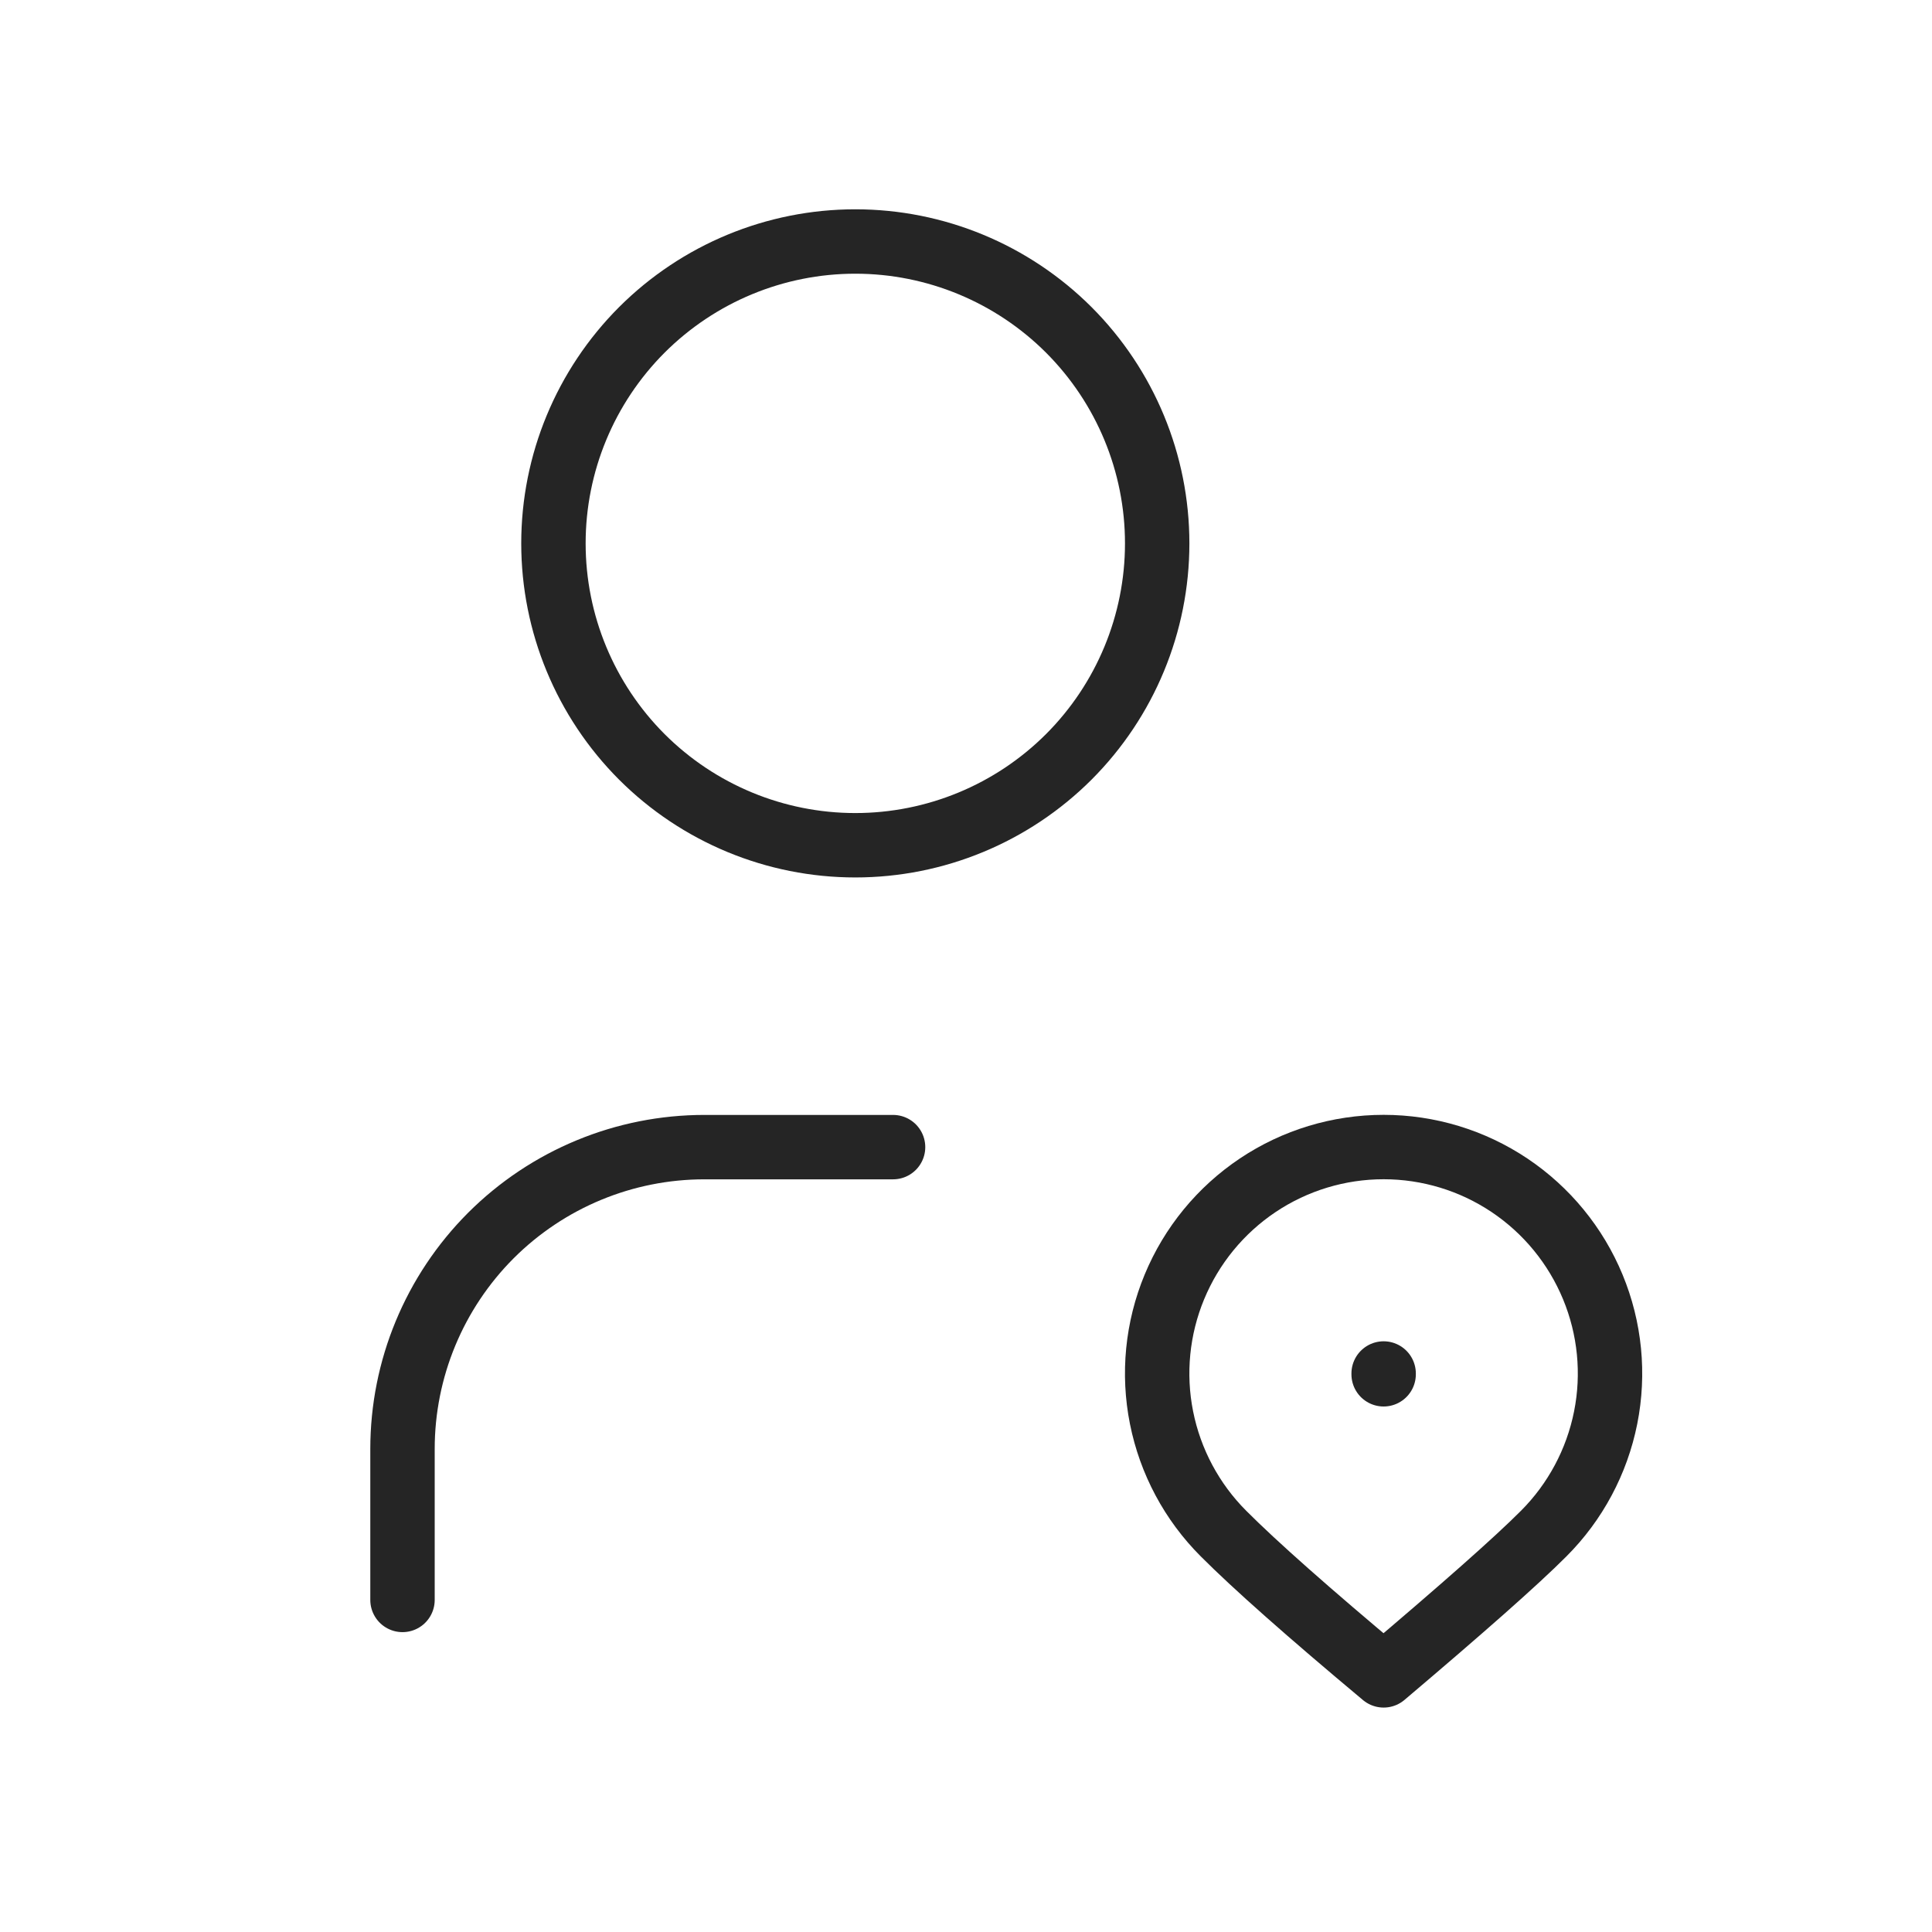
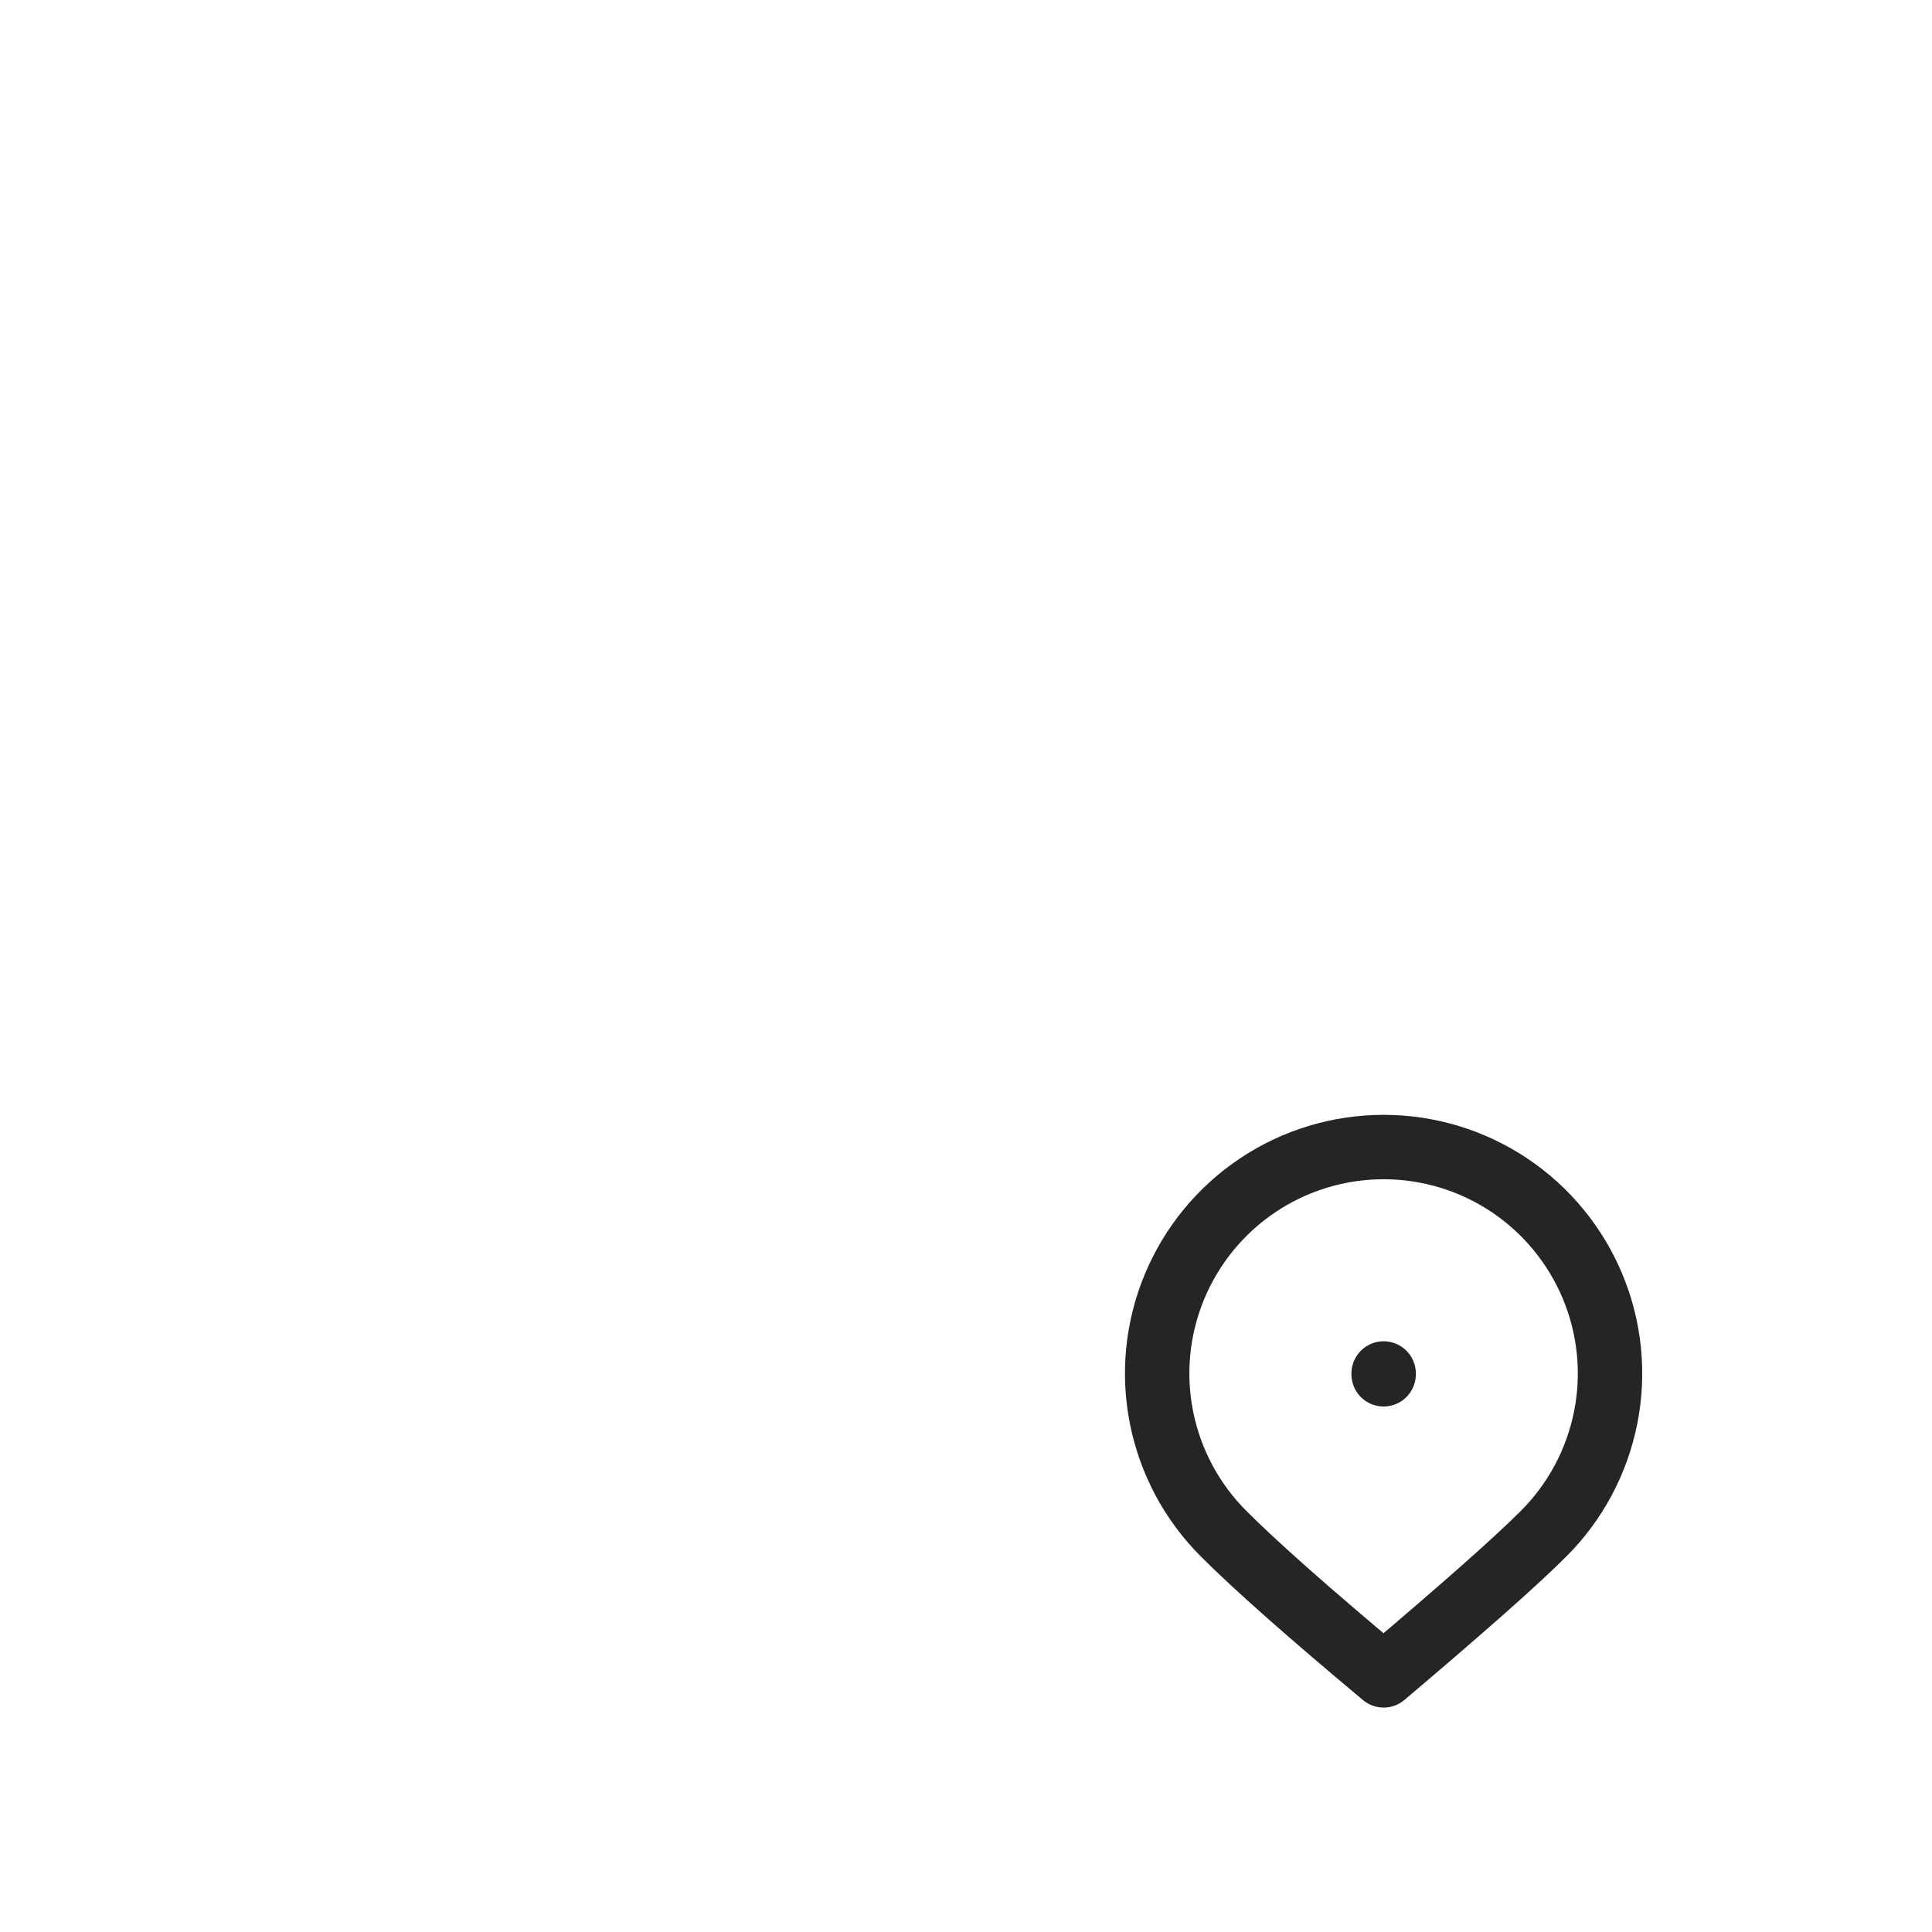
<svg xmlns="http://www.w3.org/2000/svg" width="24" height="24" viewBox="0 0 24 24" fill="none">
-   <path d="M6.875 6.75C6.875 7.745 7.27 8.698 7.973 9.402C8.677 10.105 9.63 10.5 10.625 10.5C11.62 10.5 12.573 10.105 13.277 9.402C13.98 8.698 14.375 7.745 14.375 6.75C14.375 5.755 13.98 4.802 13.277 4.098C12.573 3.395 11.62 3 10.625 3C9.63 3 8.677 3.395 7.973 4.098C7.27 4.802 6.875 5.755 6.875 6.75Z" stroke="#252525" stroke-width="0.8" stroke-linecap="round" stroke-linejoin="round" />
-   <path d="M5 19.875V18C5 17.005 5.395 16.052 6.098 15.348C6.802 14.645 7.755 14.25 8.75 14.25H11.094" stroke="#252525" stroke-width="0.8" stroke-linecap="round" stroke-linejoin="round" />
  <path d="M19.176 19.051C19.569 18.658 19.837 18.157 19.946 17.611C20.055 17.065 19.999 16.5 19.786 15.986C19.573 15.472 19.213 15.033 18.75 14.723C18.288 14.414 17.744 14.249 17.188 14.249C16.631 14.249 16.087 14.414 15.625 14.723C15.162 15.033 14.802 15.472 14.589 15.986C14.376 16.5 14.32 17.065 14.429 17.611C14.538 18.157 14.806 18.658 15.199 19.051C15.591 19.444 16.254 20.031 17.188 20.812C18.173 19.978 18.837 19.391 19.176 19.051Z" stroke="#252525" stroke-width="0.8" stroke-linecap="round" stroke-linejoin="round" />
  <path d="M17.188 17.062V17.072" stroke="#252525" stroke-width="0.8" stroke-linecap="round" stroke-linejoin="round" />
</svg>